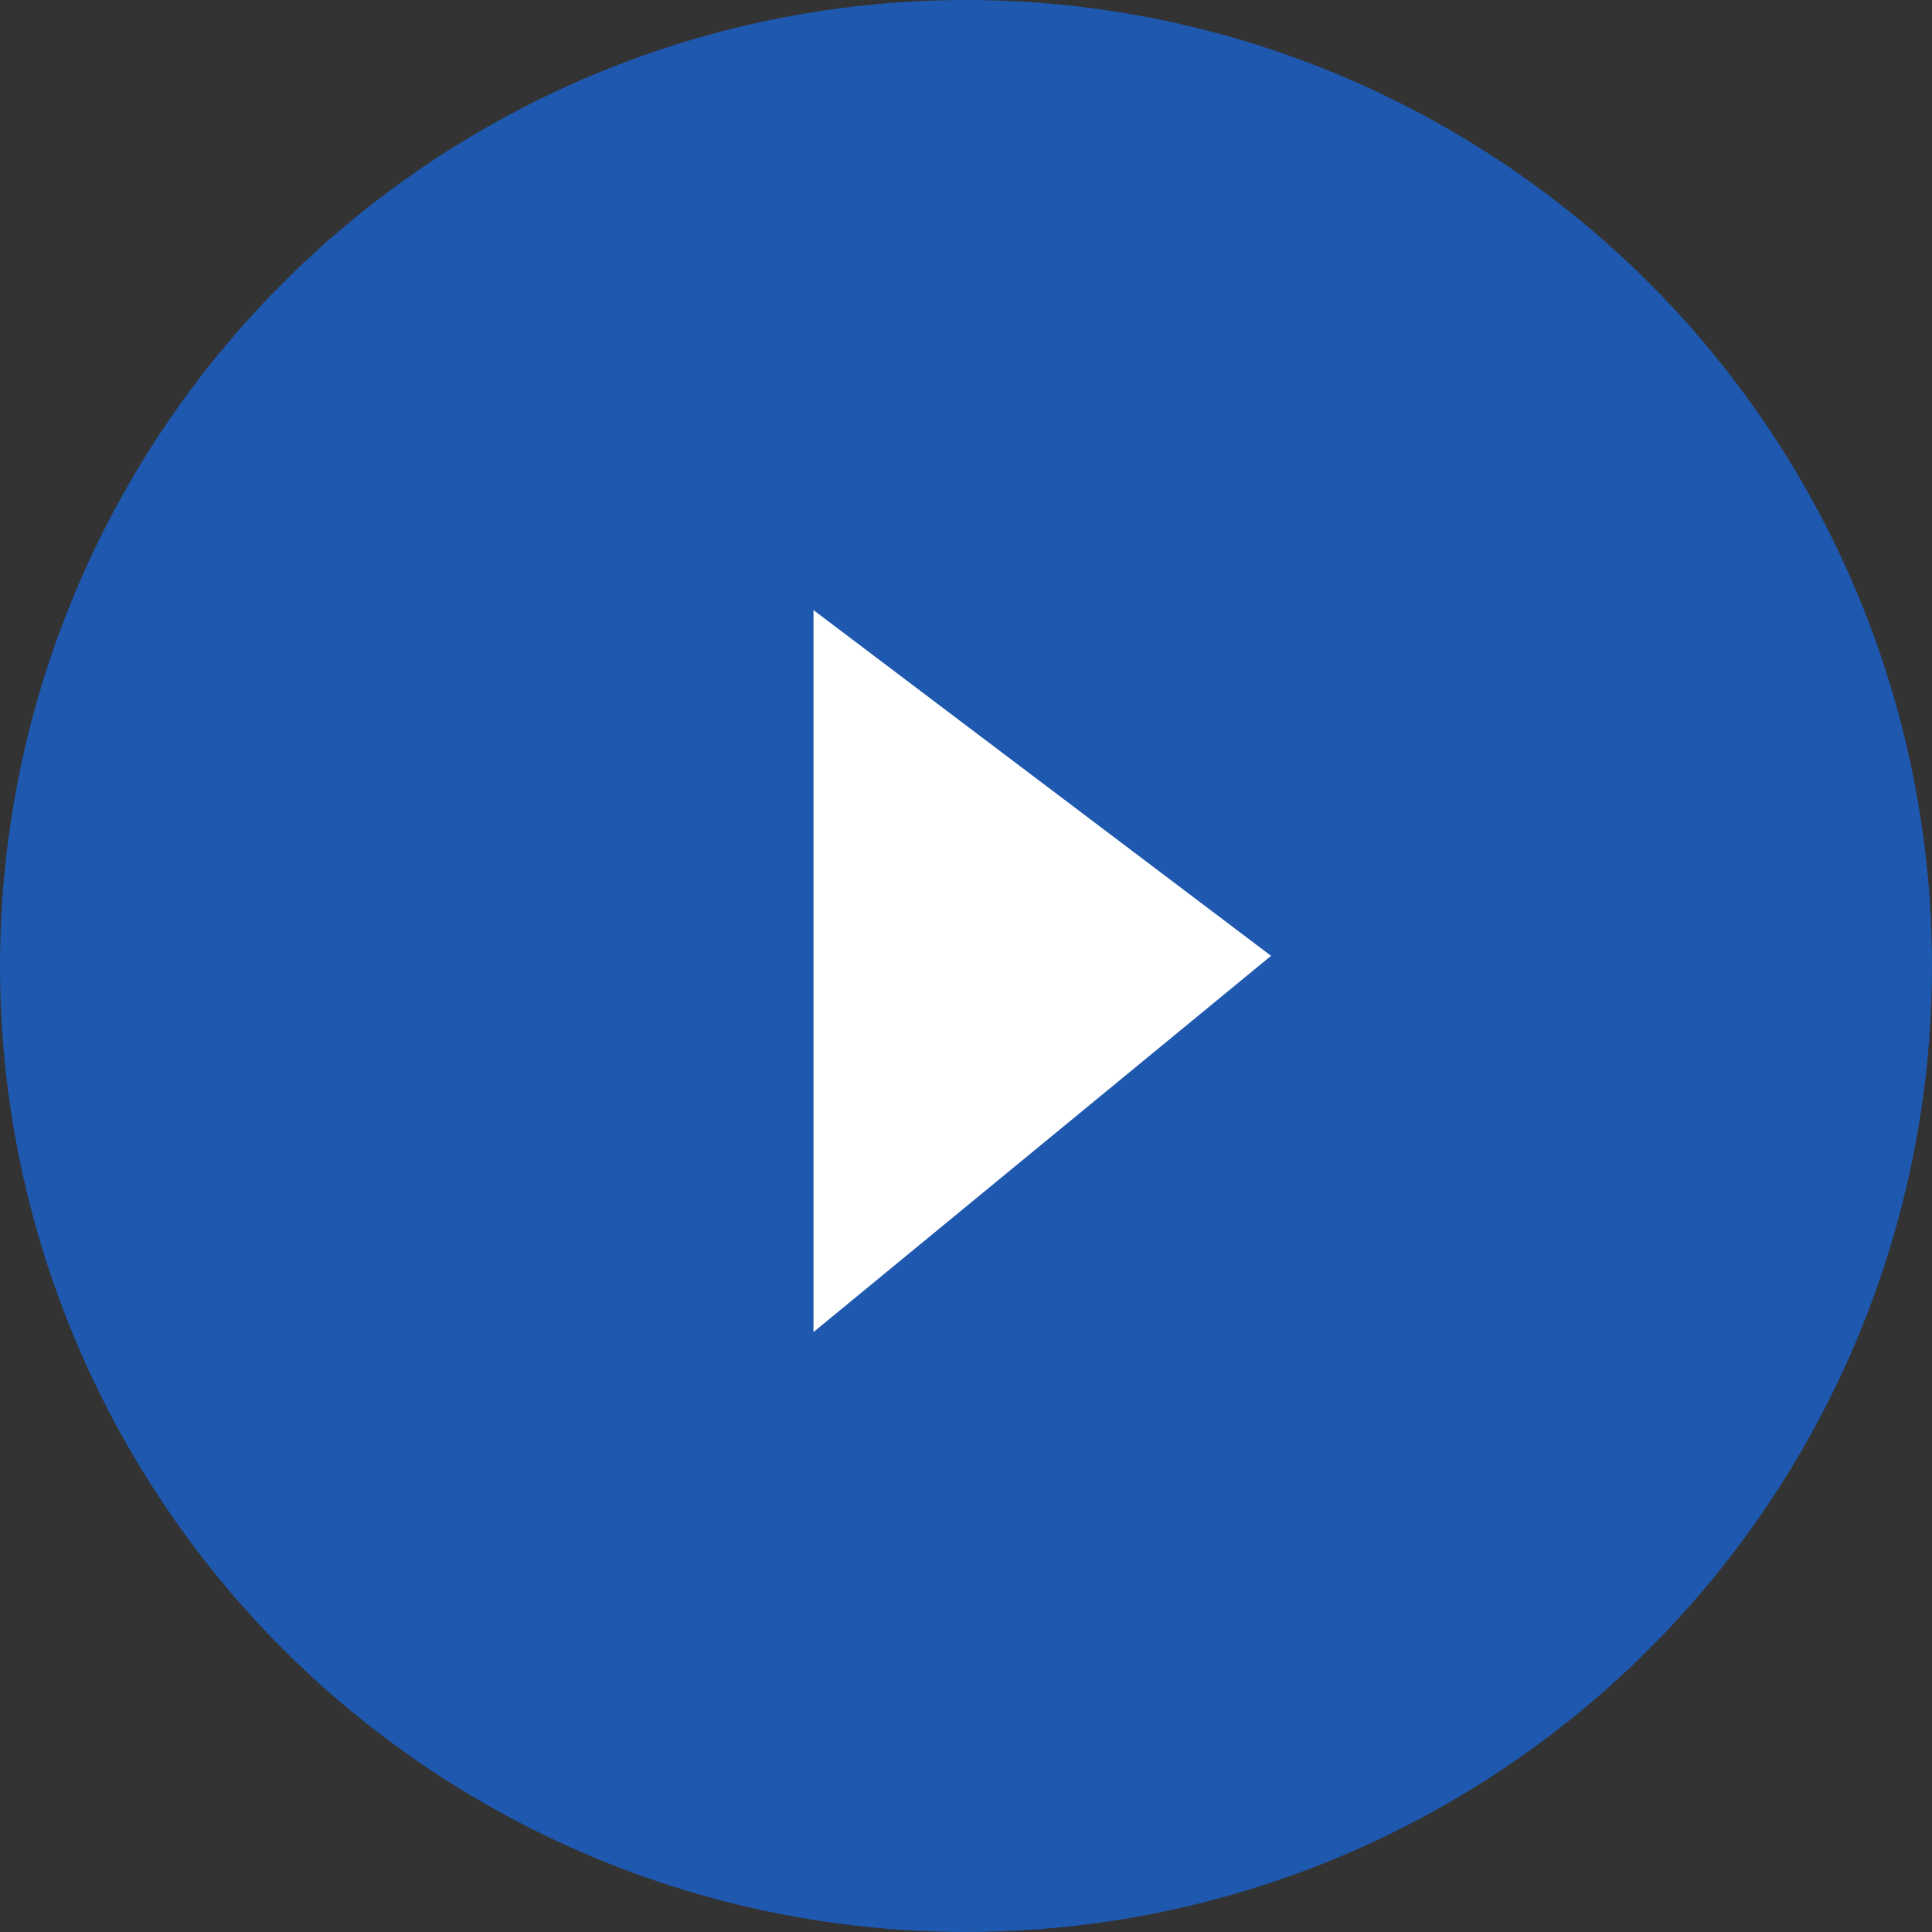
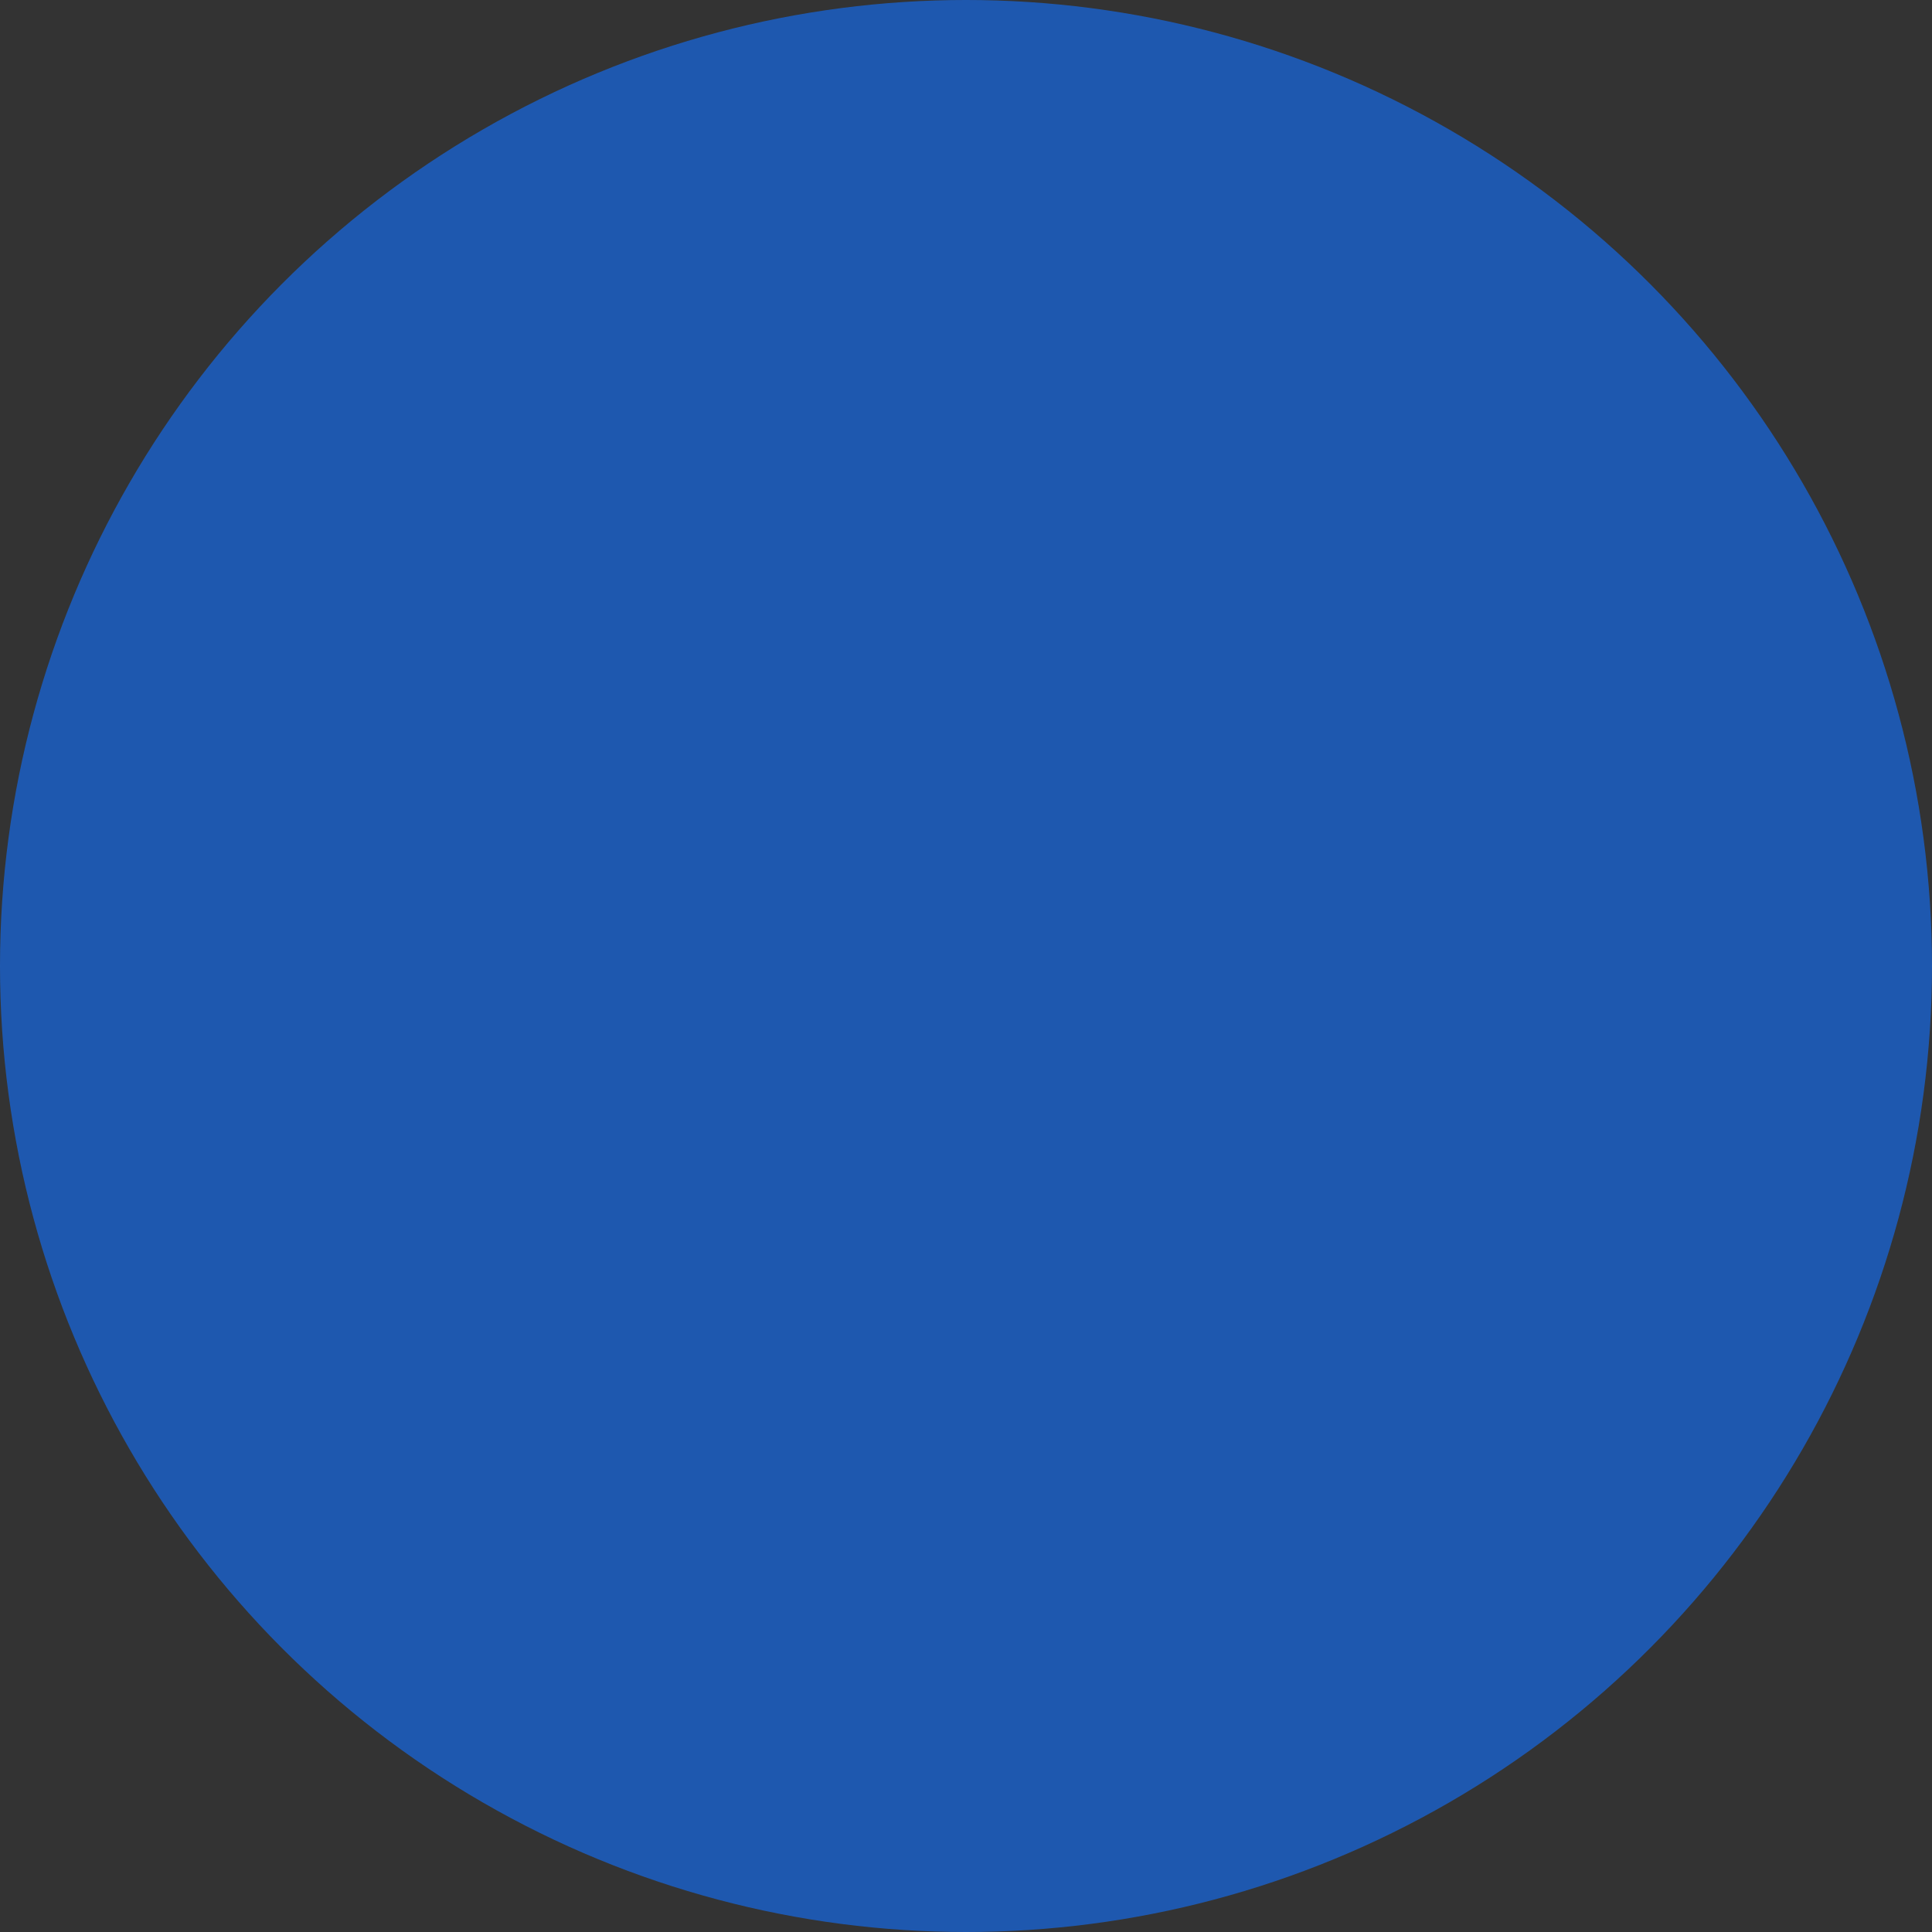
<svg xmlns="http://www.w3.org/2000/svg" width="95" height="95" viewBox="0 0 95 95" fill="none">
  <rect x="0" y="0" width="95" height="95" fill="#333333" stroke="none" />
  <circle cx="47.5" cy="47.5" r="47.5" fill="#156CEF" fill-opacity="0.66" />
-   <path d="M40 65.5V30L62.5 47L40 65.5Z" fill="white" />
</svg>